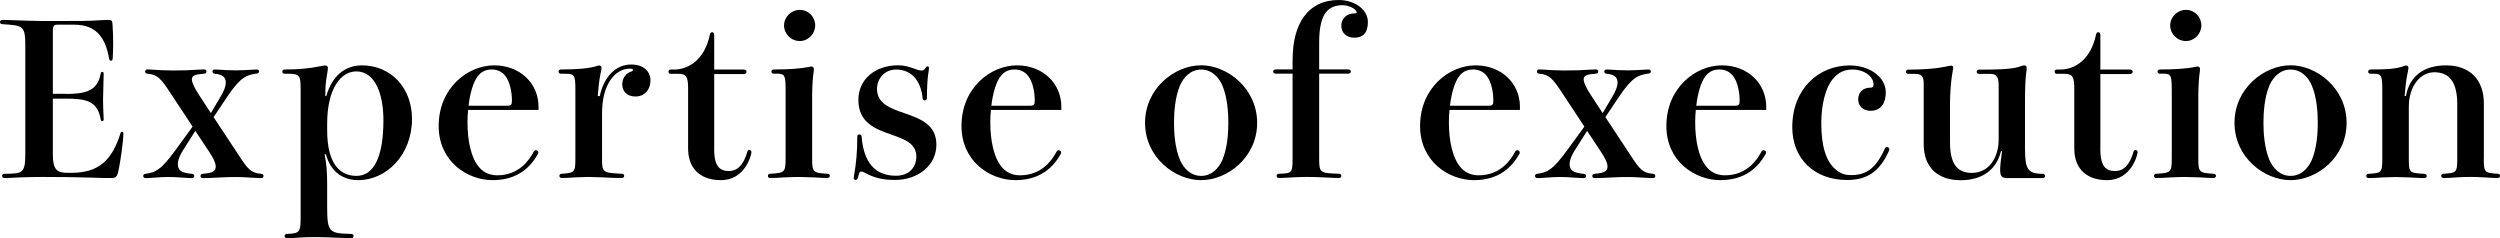
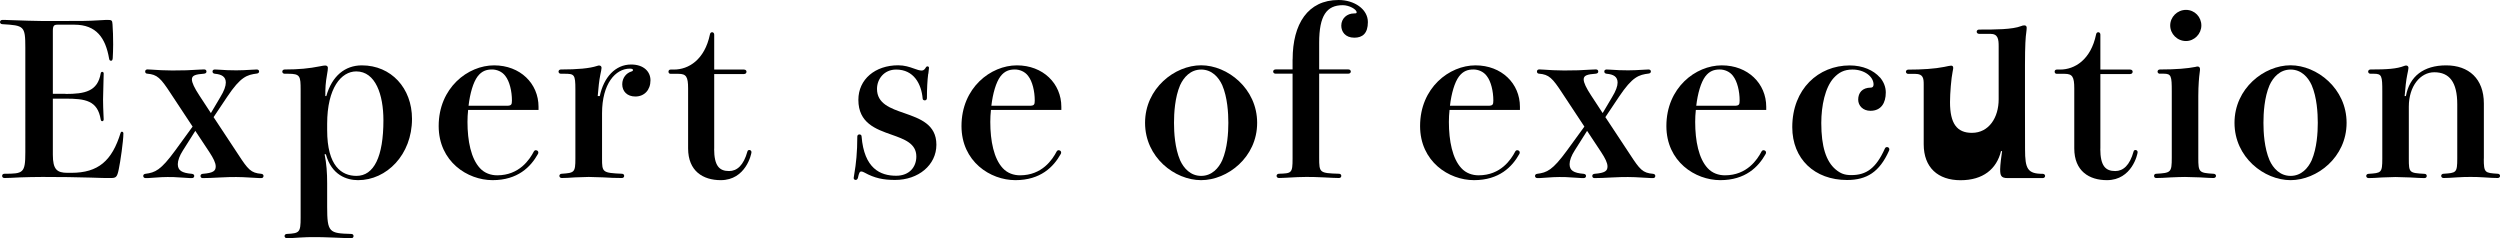
<svg xmlns="http://www.w3.org/2000/svg" id="_レイヤー_2" data-name="レイヤー_2" viewBox="0 0 351.51 33.47">
  <g id="_レイヤー_1-2" data-name="レイヤー_1">
    <g>
      <path d="M9.21,13.21c2.72,0,4.53-.36,4.95-2.9.03-.15.12-.21.21-.21s.21.06.21.24,0,.36-.03,1.13c-.03.71-.06,1.98-.06,2.52s.03,1.57.06,2.13c.03.47.03.53.03.65,0,.18-.09.27-.21.27-.09,0-.18-.06-.21-.24-.44-2.67-2.16-2.93-4.95-2.93h-1.78v7.88c0,2.1.59,2.55,2.07,2.55h.53c3.79,0,5.72-1.69,6.93-5.63.03-.09.09-.15.18-.15s.21.06.21.24c0,1.07-.44,4.06-.65,5.03-.24,1.19-.41,1.24-1.21,1.24-.74,0-1.21,0-2.75-.06-1.84-.06-4.41-.09-6.75-.09-1.1,0-2.22.03-3.14.06-1.04.06-1.87.09-2.22.09-.24,0-.33-.15-.33-.3s.09-.3.33-.3c2.64,0,2.93-.09,2.93-3.02V6.69c0-3.05-.18-3.11-3.23-3.29-.21,0-.33-.15-.33-.3s.12-.3.33-.3c.09,0,.62,0,1.16.03,1.63.06,3.58.12,4.35.12h3.35c1.98,0,3.35,0,4.62-.09.95-.06,1.18-.06,1.33-.06.56,0,.65.06.68.62.06.86.09,1.72.09,2.84,0,.68-.03,1.36-.06,1.92-.03.27-.09.36-.24.36-.12,0-.24-.06-.27-.3-.5-2.9-1.78-4.77-4.89-4.77h-2.34c-.5,0-.68.12-.68.86v8.86h1.78Z" />
      <path d="M30.98,13.65c.53-.86.77-1.54.77-2.04,0-.83-.59-1.16-1.54-1.24-.24-.03-.33-.15-.33-.33,0-.15.12-.27.33-.27.09,0,.21,0,.62.03.74.06,1.57.09,2.4.09.42,0,1.48-.03,2.25-.09.42-.03.53-.03.62-.03.21,0,.33.12.33.27s-.09.27-.3.3c-1.39.18-2.28.42-4.18,3.26l-1.92,2.87,3.46,5.24c1.39,2.13,1.78,2.61,3.26,2.73.21.03.3.15.3.3s-.09.3-.3.3-.36,0-1.33-.06c-.83-.06-1.75-.09-2.19-.09s-1.33,0-2.25.06c-.98.06-1.95.09-2.49.09-.18,0-.3-.12-.3-.3s.12-.27.3-.3c1.51-.12,1.84-.41,1.84-1.04,0-.5-.33-1.16-.89-2.01l-1.98-2.99-1.72,2.72c-.5.77-.74,1.45-.74,1.96,0,.89.56,1.24,1.98,1.36.24.03.33.15.33.3s-.09.3-.33.3-.36,0-1.21-.06c-1.16-.09-1.66-.09-2.22-.09-.5,0-1.1.03-1.87.09-.65.06-1.01.06-1.21.06s-.33-.12-.33-.3c0-.15.09-.27.3-.3,1.39-.18,2.16-.5,4.18-3.26l2.46-3.38-3.11-4.71c-1.39-2.13-1.87-2.61-3.26-2.73-.18,0-.3-.12-.3-.3s.12-.3.33-.3c.12,0,.24,0,.59.03.71.06,1.96.12,2.9.12,1.51,0,2.55-.03,3.76-.12.44-.03.59-.03.71-.03.24,0,.33.15.33.3s-.09.27-.33.3c-1.21.09-1.72.24-1.72.8,0,.47.36,1.21,1.04,2.25l1.63,2.49,1.33-2.25Z" />
      <path d="M45.88,13.51c.8-2.84,2.64-4.32,5-4.32,4.12,0,7.05,3.2,7.05,7.52,0,5.06-3.58,8.62-7.58,8.62-1.6,0-3.73-.71-4.53-3.64h-.18c.27,1.33.36,2.61.36,4.06v3.32c0,3.64.3,3.73,3.38,3.82.24,0,.33.15.33.3s-.09.3-.33.3c-.27,0-1.27-.03-2.55-.09-1.01-.06-2.28-.06-2.7-.06s-1.33,0-2.01.06c-.8.06-1.36.09-1.78.09-.21,0-.33-.15-.33-.3s.12-.3.33-.3c1.78-.09,1.93-.21,1.93-2.28V12.65c0-1.96-.06-2.28-1.75-2.28h-.5c-.21,0-.33-.15-.33-.3s.12-.3.33-.3c2.01,0,3.46-.15,4.92-.44.42-.09.65-.12.8-.12.27,0,.36.18.36.33,0,.21-.03.47-.12.95-.21,1.18-.24,1.84-.24,3.02h.15ZM46,18.3c0,5.06,2.04,6.43,4.12,6.43,2.46,0,3.79-2.69,3.79-7.82,0-3.58-1.1-6.87-3.82-6.87-2.1,0-4.09,2.31-4.09,7.37v.89Z" />
      <path d="M65.82,15.46c-.06.56-.09,1.13-.09,1.69,0,2.67.5,5.15,1.75,6.49.65.71,1.54,1.01,2.43,1.01,3.11,0,4.56-2.22,5.15-3.35.06-.12.18-.18.27-.18.18,0,.36.12.36.3,0,.09,0,.15-.06.24-1.01,1.81-2.84,3.67-6.37,3.67s-7.58-2.61-7.58-7.61c0-5.39,4.12-8.53,7.79-8.53s6.25,2.55,6.25,5.83v.44h-9.89ZM71.24,14.87c.65,0,.74-.15.74-.74,0-1.3-.33-2.69-.92-3.44-.47-.65-1.24-.92-1.87-.92-.8,0-1.45.21-2.04.98-.62.83-1.07,2.4-1.27,4.12h5.36Z" />
      <path d="M84.33,13.51c.56-2.64,2.19-4.44,4.41-4.44,1.78,0,2.72,1.01,2.72,2.22,0,1.36-.86,2.28-2.13,2.28-1.16,0-1.84-.74-1.84-1.72,0-.92.59-1.57,1.24-1.78.21-.06.27-.12.27-.24,0-.09-.12-.18-.44-.18-2.01,0-3.91,2.1-3.91,6.28v6.37c0,1.92.06,2.01,2.78,2.13.24,0,.33.15.33.3s-.09.3-.33.3c-.86,0-1.72-.03-2.61-.09-.8-.03-1.6-.06-2.04-.06s-1.18.03-1.9.06c-.77.06-1.51.09-1.9.09-.21,0-.33-.15-.33-.3s.12-.3.33-.3c1.78-.12,1.92-.18,1.92-2.13v-9.74c0-2.1-.15-2.19-1.54-2.19h-.5c-.21,0-.33-.15-.33-.3s.12-.3.33-.3c2.34,0,4.03-.15,5.09-.5.18-.06.21-.06.3-.06.18,0,.33.12.33.33,0,.12-.09.62-.18,1.01-.15.71-.27,1.84-.36,2.96h.27Z" />
      <path d="M100.41,20.91c0,2.43.74,3.14,2.1,3.14,1.12,0,2.04-.8,2.58-2.75.03-.15.15-.21.27-.21.15,0,.3.12.3.3,0,.27-.8,3.94-4.32,3.94-2.49,0-4.59-1.27-4.59-4.47v-8.44c0-1.63-.27-2.04-1.36-2.04h-1.1c-.21,0-.3-.15-.3-.3s.09-.3.3-.3h.47c2.04,0,4.32-1.36,5.06-4.95.03-.21.18-.3.3-.3.15,0,.3.12.3.33v4.92h4.18c.24,0,.36.15.36.3,0,.18-.12.33-.36.33h-4.18v10.51Z" />
-       <path d="M108.79,10.37c-.21,0-.33-.15-.33-.3s.12-.3.33-.3c2.34,0,3.91-.15,4.98-.36.09-.03.24-.06.33-.06.18,0,.33.12.33.36,0,.12,0,.15-.06.62-.06.39-.18,1.66-.18,3.17v8.68c0,2.04.09,2.13,2.13,2.25.24,0,.36.15.36.3s-.12.3-.36.3c-.27,0-1.04-.03-1.9-.09-.8-.03-1.66-.06-2.1-.06-.47,0-1.24.03-1.98.06-.83.06-1.63.09-2.07.09-.21,0-.3-.15-.3-.3s.09-.3.3-.3c2.07-.12,2.19-.18,2.19-2.25v-9.33c0-2.16-.06-2.49-1.15-2.49h-.5ZM114.62,3.58c0,1.18-.98,2.19-2.16,2.19-1.24,0-2.22-1.01-2.22-2.19s.98-2.19,2.22-2.19,2.16,1.01,2.16,2.19Z" />
      <path d="M130.51,10.37c-.12.92-.18,2.1-.18,3.41,0,.24-.15.33-.3.33s-.3-.09-.3-.24c-.18-2.07-1.24-4.09-3.73-4.09-1.69,0-2.69,1.33-2.69,2.72,0,2.07,1.87,2.73,3.85,3.41,2.19.77,4.5,1.57,4.5,4.44s-2.55,4.95-5.8,4.95c-1.66,0-2.87-.24-4.32-1.04-.18-.09-.3-.15-.44-.15-.24,0-.33.24-.47.89-.06.21-.18.3-.33.3-.12,0-.27-.09-.27-.27,0-.06.03-.24.09-.59.24-1.39.42-3.02.42-5.24,0-.21.15-.3.3-.3s.3.09.3.27c.36,4.53,2.64,5.54,4.86,5.54,1.87,0,2.84-1.24,2.84-2.7,0-1.84-1.66-2.43-3.5-3.08-2.19-.77-4.65-1.63-4.65-4.89,0-2.9,2.37-4.86,5.6-4.86.89,0,1.6.24,2.16.44.5.18.83.3,1.16.3.27,0,.44-.21.59-.47.06-.09.12-.12.21-.12.12,0,.21.09.21.21l-.09.83Z" />
      <path d="M139.33,15.46c-.06.56-.09,1.13-.09,1.69,0,2.67.5,5.15,1.75,6.49.65.71,1.54,1.01,2.43,1.01,3.11,0,4.56-2.22,5.15-3.35.06-.12.18-.18.27-.18.18,0,.36.12.36.3,0,.09,0,.15-.06.24-1.01,1.81-2.84,3.67-6.37,3.67s-7.58-2.61-7.58-7.61c0-5.39,4.12-8.53,7.79-8.53s6.25,2.55,6.25,5.83v.44h-9.89ZM144.75,14.87c.65,0,.74-.15.74-.74,0-1.3-.33-2.69-.92-3.44-.47-.65-1.24-.92-1.87-.92-.8,0-1.45.21-2.04.98-.62.83-1.07,2.4-1.27,4.12h5.36Z" />
      <path d="M176.76,17.27c0,4.86-4.18,8.06-7.88,8.06s-7.88-3.2-7.88-8.06,4.18-8.09,7.88-8.09,7.88,3.26,7.88,8.09ZM172.71,17.27c0-1.36-.12-3.58-.86-5.3-.5-1.1-1.45-2.19-2.96-2.19s-2.46,1.1-2.96,2.19c-.74,1.72-.86,3.94-.86,5.3s.12,3.55.86,5.27c.5,1.1,1.45,2.19,2.96,2.19s2.46-1.1,2.96-2.19c.74-1.72.86-3.91.86-5.27Z" />
      <path d="M181.75,8.35c0-4.98,2.13-8.35,6.46-8.35,2.19,0,4.12,1.27,4.12,3.11,0,1.57-.74,2.19-1.9,2.19-1.3,0-1.84-.86-1.84-1.69,0-1.04.83-1.72,1.78-1.72.3,0,.38-.03.38-.15,0-.44-1.07-1.01-1.95-1.01-2.28,0-3.32,1.48-3.32,5.27v3.76h4.09c.24,0,.36.15.36.3s-.12.3-.36.3h-4.09v11.82c0,2.13.06,2.16,2.78,2.25.24,0,.33.15.33.3s-.09.3-.33.3c-.27,0-1.18-.03-2.19-.09-.92-.06-1.98-.06-2.46-.06-.5,0-1.57.03-2.96.12-.5.03-.71.03-.83.03-.21,0-.33-.15-.33-.3s.12-.3.33-.3c1.78-.06,1.92-.06,1.92-2.13v-11.94h-2.4c-.21,0-.33-.15-.33-.3s.12-.3.36-.3h2.37v-1.42Z" />
      <path d="M203.81,15.46c-.06.56-.09,1.13-.09,1.69,0,2.67.5,5.15,1.75,6.49.65.71,1.54,1.01,2.43,1.01,3.11,0,4.56-2.22,5.15-3.35.06-.12.18-.18.27-.18.18,0,.36.12.36.3,0,.09,0,.15-.06.24-1.01,1.81-2.84,3.67-6.37,3.67s-7.58-2.61-7.58-7.61c0-5.39,4.12-8.53,7.79-8.53s6.25,2.55,6.25,5.83v.44h-9.89ZM209.23,14.87c.65,0,.74-.15.74-.74,0-1.3-.33-2.69-.92-3.44-.47-.65-1.24-.92-1.87-.92-.8,0-1.45.21-2.04.98-.62.83-1.07,2.4-1.27,4.12h5.36Z" />
      <path d="M226.67,13.65c.53-.86.77-1.54.77-2.04,0-.83-.59-1.16-1.54-1.24-.24-.03-.33-.15-.33-.33,0-.15.12-.27.33-.27.09,0,.21,0,.62.03.74.06,1.57.09,2.4.09.42,0,1.48-.03,2.25-.09.42-.03.53-.03.62-.03.21,0,.33.12.33.27s-.09.27-.3.3c-1.39.18-2.28.42-4.18,3.26l-1.92,2.87,3.46,5.24c1.39,2.13,1.78,2.61,3.26,2.73.21.03.3.15.3.3s-.09.3-.3.3-.36,0-1.33-.06c-.83-.06-1.75-.09-2.19-.09s-1.33,0-2.25.06c-.98.06-1.95.09-2.49.09-.18,0-.3-.12-.3-.3s.12-.27.3-.3c1.51-.12,1.84-.41,1.84-1.04,0-.5-.33-1.16-.89-2.01l-1.98-2.99-1.72,2.72c-.5.77-.74,1.45-.74,1.96,0,.89.56,1.24,1.98,1.36.24.03.33.15.33.3s-.09.3-.33.3-.36,0-1.21-.06c-1.16-.09-1.66-.09-2.22-.09-.5,0-1.1.03-1.87.09-.65.06-1.01.06-1.21.06s-.33-.12-.33-.3c0-.15.09-.27.3-.3,1.39-.18,2.16-.5,4.18-3.26l2.46-3.38-3.11-4.71c-1.39-2.13-1.87-2.61-3.26-2.73-.18,0-.3-.12-.3-.3s.12-.3.33-.3c.12,0,.24,0,.59.03.71.06,1.96.12,2.9.12,1.51,0,2.55-.03,3.76-.12.44-.03.59-.03.71-.03.24,0,.33.15.33.3s-.09.27-.33.3c-1.21.09-1.72.24-1.72.8,0,.47.36,1.21,1.04,2.25l1.63,2.49,1.33-2.25Z" />
      <path d="M238.44,15.46c-.06.56-.09,1.13-.09,1.69,0,2.67.5,5.15,1.75,6.49.65.71,1.54,1.01,2.43,1.01,3.11,0,4.56-2.22,5.15-3.35.06-.12.18-.18.27-.18.18,0,.36.12.36.3,0,.09,0,.15-.06.24-1.01,1.81-2.84,3.67-6.37,3.67s-7.58-2.61-7.58-7.61c0-5.39,4.12-8.53,7.79-8.53s6.25,2.55,6.25,5.83v.44h-9.89ZM243.86,14.87c.65,0,.74-.15.74-.74,0-1.3-.33-2.69-.92-3.44-.47-.65-1.24-.92-1.87-.92-.8,0-1.45.21-2.04.98-.62.83-1.07,2.4-1.27,4.12h5.36Z" />
      <path d="M264.32,10.87c.53.62.83,1.36.83,2.13,0,1.51-.68,2.58-2.16,2.58-1.04,0-1.72-.71-1.72-1.57,0-.95.56-1.69,1.78-1.69.21,0,.38-.12.38-.44,0-1.1-1.27-2.1-2.96-2.1-1.19,0-1.93.41-2.64,1.18-1.21,1.33-1.75,3.91-1.75,6.34,0,3.32.68,5.39,2.01,6.52.71.59,1.27.8,2.22.8,2.1,0,3.46-.95,4.71-3.73.06-.15.18-.21.3-.21.18,0,.33.12.33.33,0,.06-.03.15-.06.21-1.33,2.96-3.11,4.09-5.89,4.09-4.56,0-7.7-2.96-7.7-7.43,0-5.39,3.7-8.68,8.08-8.68,1.84,0,3.35.68,4.24,1.69Z" />
-       <path d="M284.73,21c0,2.75.36,3.44,2.49,3.44.21,0,.33.15.33.3s-.12.3-.33.3h-4.95c-.92,0-1.04-.36-1.04-1.24,0-.53.18-2.01.27-2.55h-.15c-.62,2.52-2.52,4.09-5.69,4.09s-5.18-1.78-5.18-5.06v-8.41c0-.83-.06-1.48-1.16-1.48h-1.01c-.21,0-.33-.15-.33-.3s.12-.3.33-.3c1.92,0,3.76-.12,5.04-.38.38-.09.89-.18.98-.18.18,0,.3.09.3.3,0,.06,0,.18-.09.59-.18.83-.36,2.99-.36,4.24v5.63c0,2.99.95,4.32,3.08,4.32,2.4,0,3.76-2.16,3.76-4.71v-7.43c0-.98-.06-1.78-1.16-1.78h-1.6c-.21,0-.33-.15-.33-.3s.12-.3.33-.3c2.25,0,4.68,0,5.95-.5.12-.06.27-.09.42-.09.18,0,.33.09.33.33,0,.18-.03.44-.06.68-.09.59-.18,1.72-.18,4.62v6.19Z" />
+       <path d="M284.73,21c0,2.75.36,3.44,2.49,3.44.21,0,.33.15.33.3s-.12.3-.33.3h-4.95c-.92,0-1.04-.36-1.04-1.24,0-.53.18-2.01.27-2.55h-.15c-.62,2.52-2.52,4.09-5.69,4.09s-5.18-1.78-5.18-5.06v-8.41c0-.83-.06-1.48-1.16-1.48h-1.01c-.21,0-.33-.15-.33-.3s.12-.3.33-.3c1.92,0,3.76-.12,5.04-.38.38-.09.89-.18.98-.18.18,0,.3.09.3.3,0,.06,0,.18-.09.59-.18.83-.36,2.99-.36,4.24c0,2.99.95,4.32,3.08,4.32,2.4,0,3.76-2.16,3.76-4.71v-7.43c0-.98-.06-1.78-1.16-1.78h-1.6c-.21,0-.33-.15-.33-.3s.12-.3.33-.3c2.25,0,4.68,0,5.95-.5.12-.06.27-.09.42-.09.18,0,.33.09.33.33,0,.18-.03.44-.06.68-.09.59-.18,1.72-.18,4.62v6.19Z" />
      <path d="M295.31,20.91c0,2.43.74,3.14,2.1,3.14,1.12,0,2.04-.8,2.58-2.75.03-.15.15-.21.27-.21.15,0,.3.12.3.3,0,.27-.8,3.94-4.32,3.94-2.49,0-4.59-1.27-4.59-4.47v-8.44c0-1.63-.27-2.04-1.36-2.04h-1.1c-.21,0-.3-.15-.3-.3s.09-.3.3-.3h.47c2.04,0,4.32-1.36,5.06-4.95.03-.21.18-.3.3-.3.15,0,.3.12.3.33v4.92h4.18c.24,0,.36.15.36.3,0,.18-.12.33-.36.33h-4.18v10.51Z" />
      <path d="M303.69,10.37c-.21,0-.33-.15-.33-.3s.12-.3.33-.3c2.34,0,3.91-.15,4.98-.36.09-.03.24-.06.33-.06.18,0,.33.12.33.36,0,.12,0,.15-.06.62-.06.39-.18,1.66-.18,3.17v8.68c0,2.04.09,2.13,2.13,2.25.24,0,.36.15.36.3s-.12.3-.36.3c-.27,0-1.04-.03-1.9-.09-.8-.03-1.66-.06-2.1-.06-.47,0-1.24.03-1.98.06-.83.06-1.63.09-2.07.09-.21,0-.3-.15-.3-.3s.09-.3.3-.3c2.07-.12,2.19-.18,2.19-2.25v-9.33c0-2.16-.06-2.49-1.15-2.49h-.5ZM309.52,3.58c0,1.18-.98,2.19-2.16,2.19-1.24,0-2.22-1.01-2.22-2.19s.98-2.19,2.22-2.19,2.16,1.01,2.16,2.19Z" />
      <path d="M329.94,17.27c0,4.86-4.18,8.06-7.88,8.06s-7.88-3.2-7.88-8.06,4.18-8.09,7.88-8.09,7.88,3.26,7.88,8.09ZM325.89,17.27c0-1.36-.12-3.58-.86-5.3-.5-1.1-1.45-2.19-2.96-2.19s-2.46,1.1-2.96,2.19c-.74,1.72-.86,3.94-.86,5.3s.12,3.55.86,5.27c.5,1.1,1.45,2.19,2.96,2.19s2.46-1.1,2.96-2.19c.74-1.72.86-3.91.86-5.27Z" />
      <path d="M349.23,22.3c0,2.01.15,2.01,1.96,2.13.21,0,.33.15.33.3s-.12.3-.33.3c-.39,0-1.16-.03-1.93-.09-.71-.06-1.45-.06-1.9-.06s-1.18,0-1.92.06-1.48.09-1.87.09c-.21,0-.33-.15-.33-.3s.12-.3.33-.3c1.78-.12,1.93-.12,1.93-2.13v-7.64c0-3.11-1.1-4.5-3.23-4.5-1.96,0-3.58,1.95-3.58,4.83v7.32c0,1.98.06,2.01,2.19,2.13.24,0,.33.15.33.3s-.09.3-.33.3c-.27,0-1.12-.03-2.01-.09-.8-.03-1.6-.06-2.04-.06s-1.18.03-1.9.06c-.77.06-1.51.09-1.9.09-.21,0-.33-.15-.33-.3s.12-.3.33-.3c1.78-.12,1.93-.12,1.93-2.13v-9.45c0-2.16-.06-2.49-1.16-2.49h-.5c-.21,0-.33-.15-.33-.3s.12-.3.33-.3c2.34,0,3.7-.09,4.74-.5.09-.03.18-.06.27-.06.18,0,.33.12.33.33,0,.12-.09.62-.18,1.01-.15.71-.27,1.84-.36,2.96h.18c.5-2.78,2.49-4.32,5.66-4.32s5.3,1.87,5.3,5.36v7.76Z" />
    </g>
  </g>
</svg>